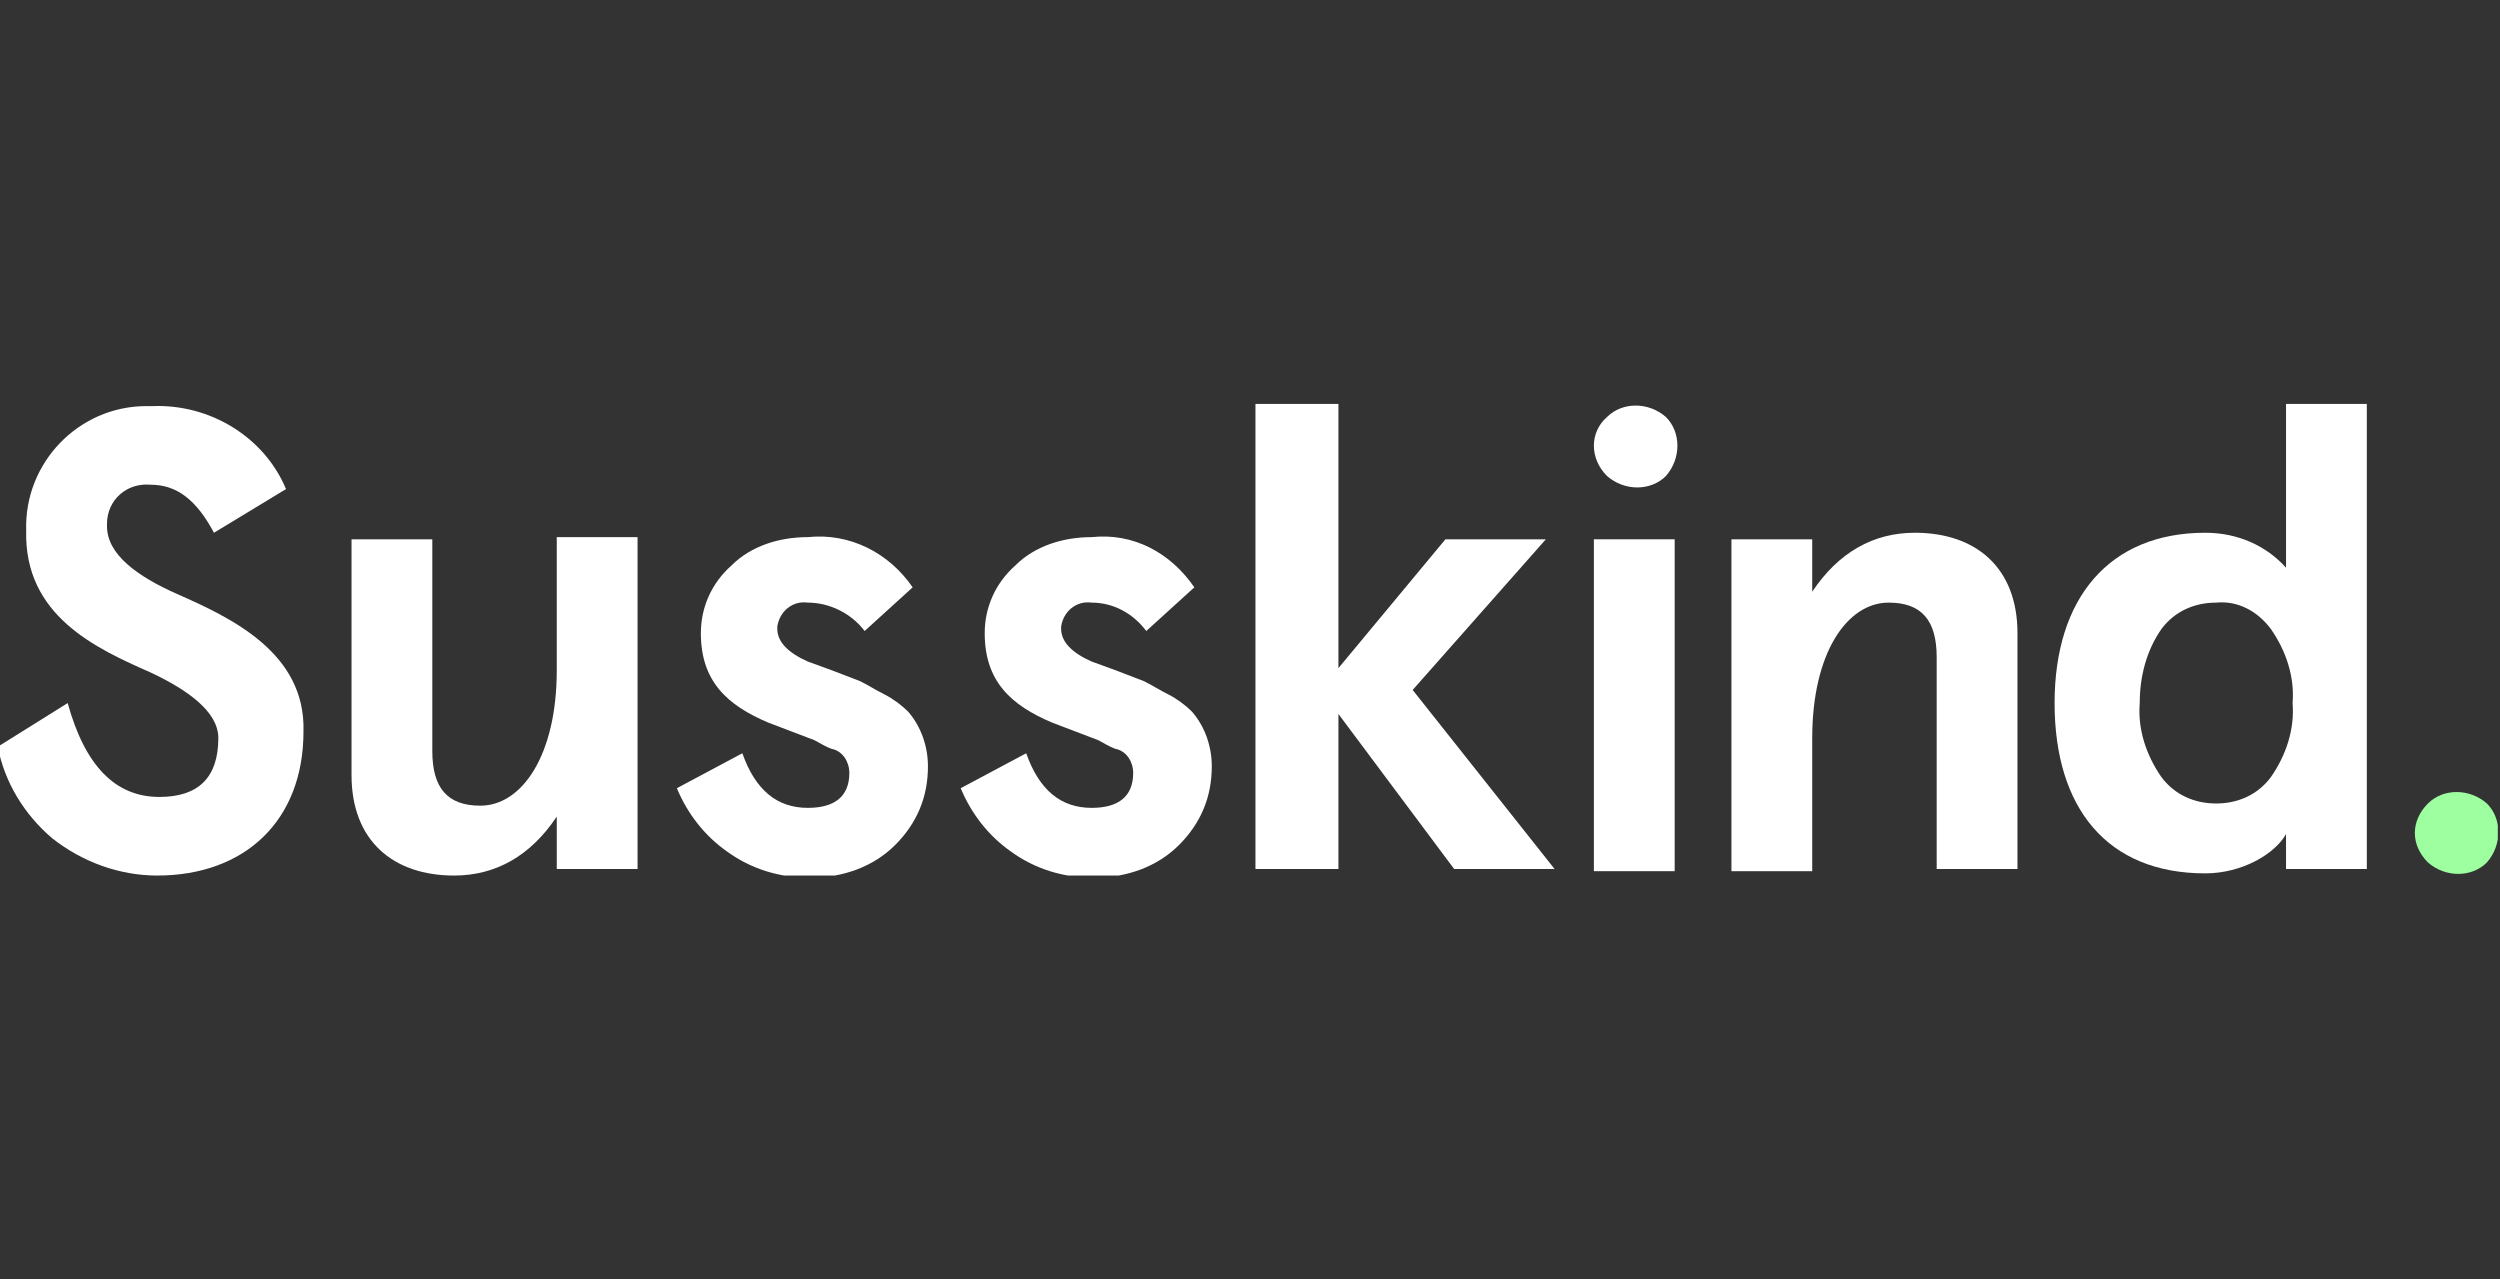
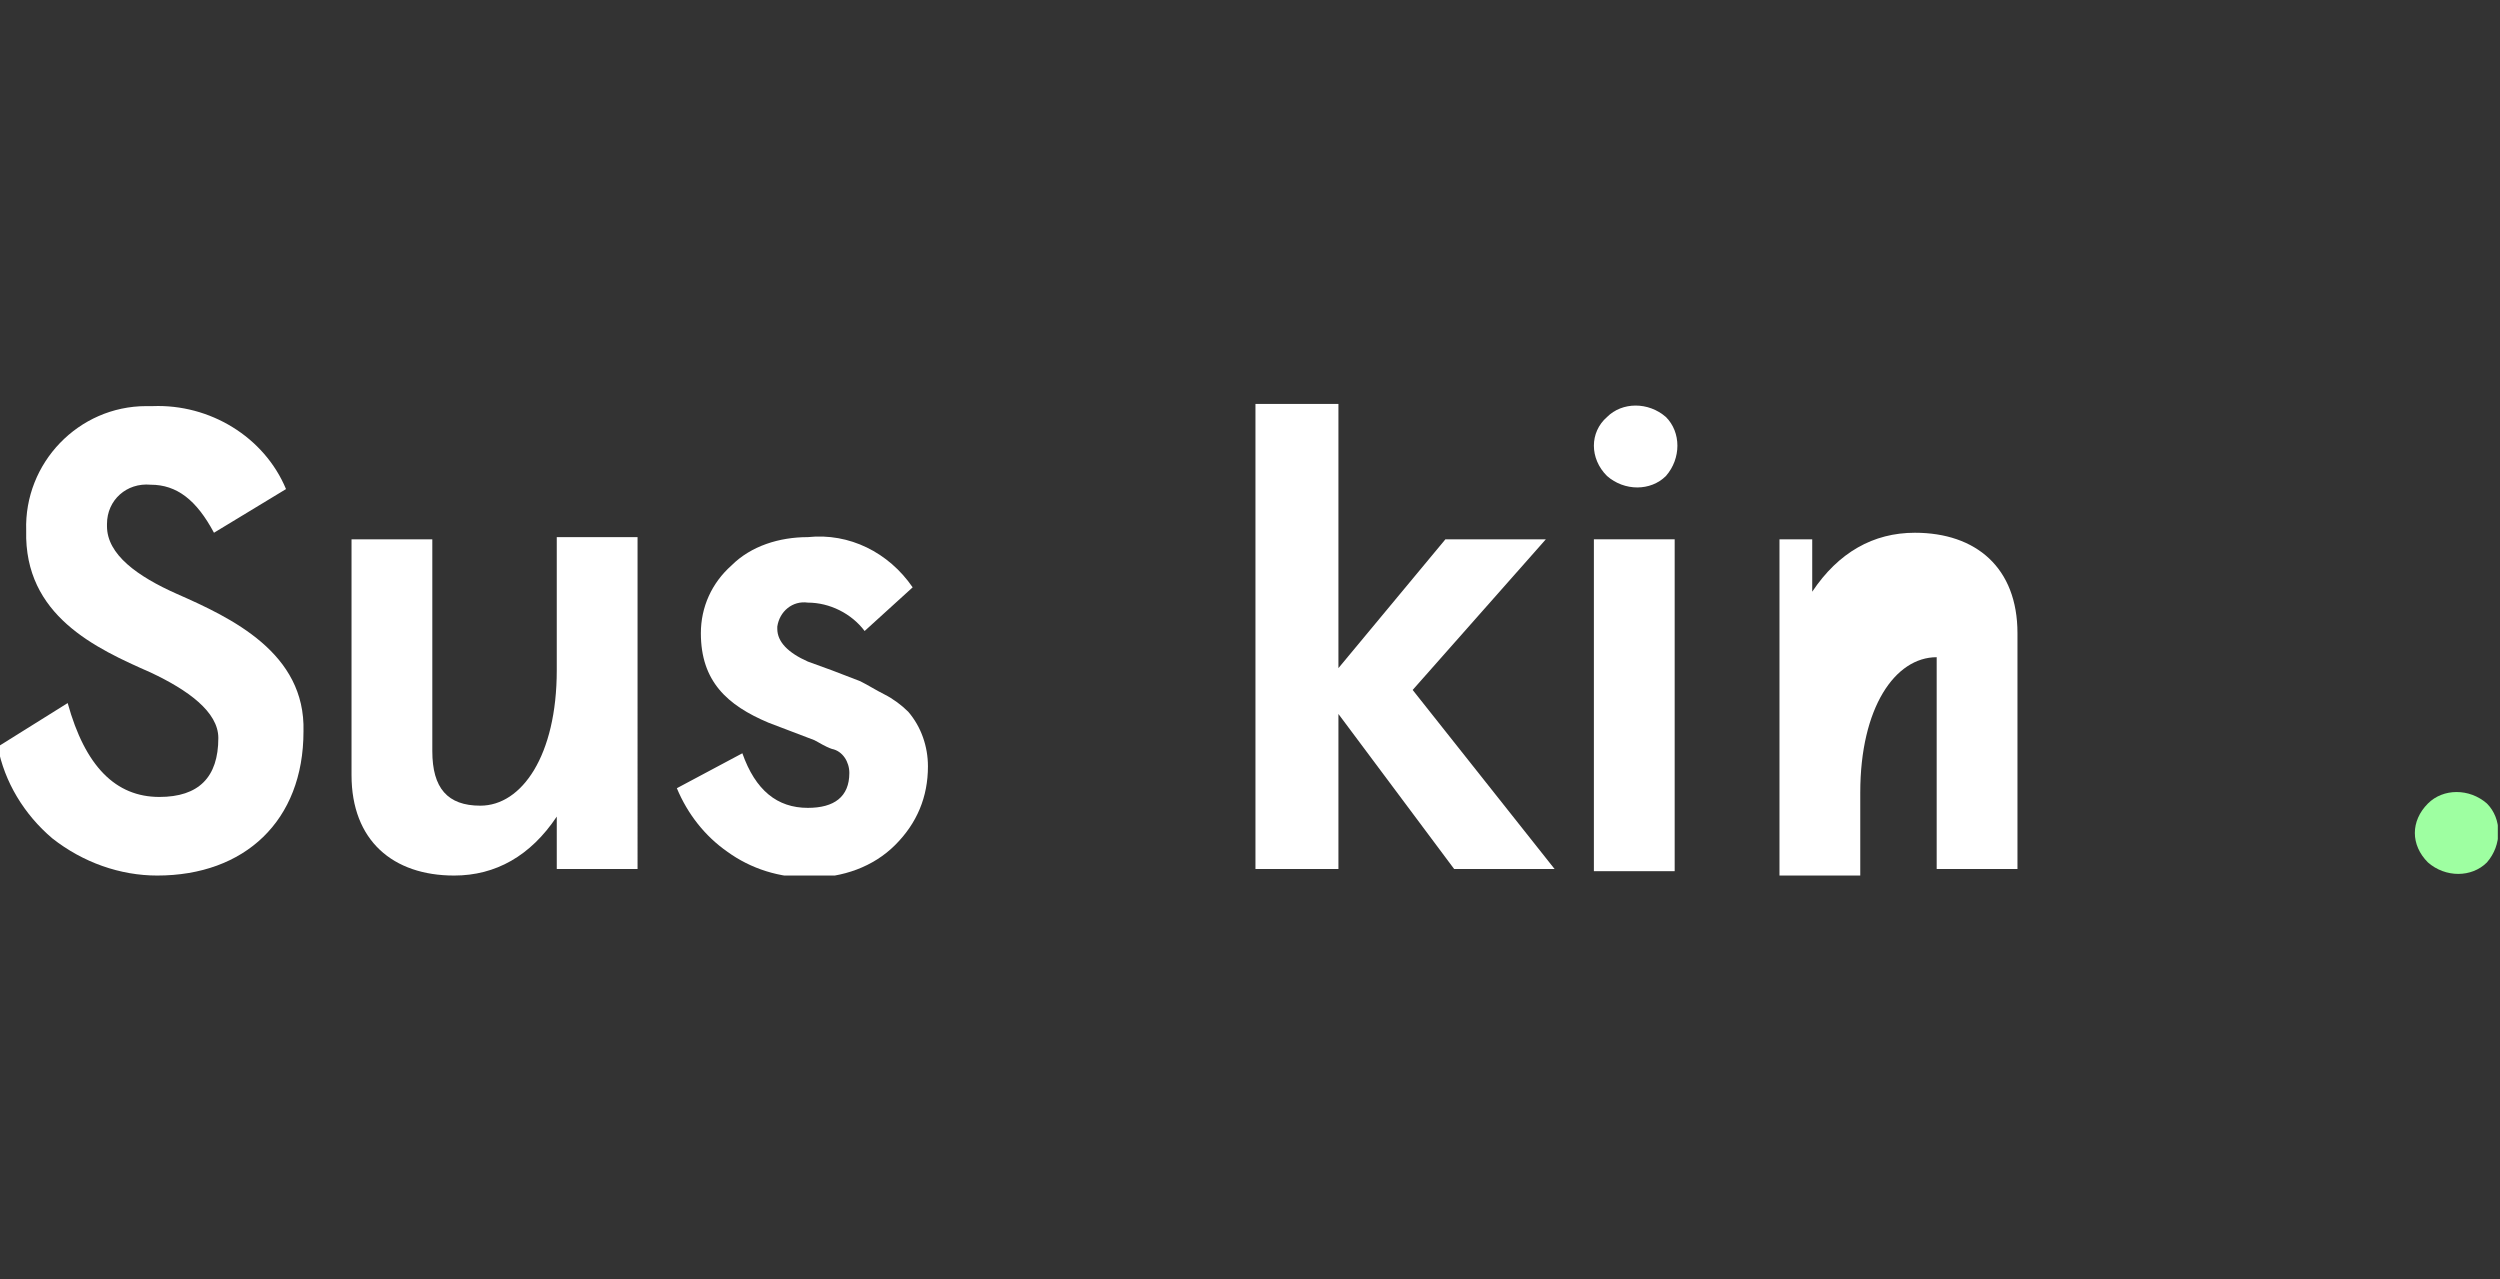
<svg xmlns="http://www.w3.org/2000/svg" xmlns:xlink="http://www.w3.org/1999/xlink" version="1.1" id="Layer_1" x="0px" y="0px" viewBox="0 0 114.5 58.6" style="enable-background:new 0 0 114.5 58.6;" xml:space="preserve">
  <rect x="0" y="0" width="114.5" height="58.6" fill="#333333" stroke="none" />
  <style type="text/css">
	.st0{clip-path:url(#SVGID_00000098193706983933054600000010264280847187233955_);fill:#FFFFFF;}
	.st1{fill:#FFFFFF;}
	.st2{clip-path:url(#SVGID_00000142855100567513550370000007446040697811277952_);fill:#FFFFFF;}
	.st3{clip-path:url(#SVGID_00000142855100567513550370000007446040697811277952_);fill:#9EFFA1;}
</style>
  <g>
    <defs>
      <rect id="SVGID_1_" x="-0.1" y="18.5" width="114.5" height="21.6" />
    </defs>
    <clipPath id="SVGID_00000156549173925018897780000005203662240917228196_">
      <use xlink:href="#SVGID_1_" style="overflow:visible;" />
    </clipPath>
    <path style="clip-path:url(#SVGID_00000156549173925018897780000005203662240917228196_);fill:#FFFFFF;" d="M9.8,24.4   c-0.8-1.5-1.7-2.2-2.9-2.2c-1.1-0.1-2,0.7-2,1.8c0,0,0,0.1,0,0.1c0,1.3,1.4,2.3,3.2,3.1c2.5,1.1,5.9,2.7,5.8,6.3   c0,4.1-2.7,6.6-6.7,6.6c-1.7,0-3.4-0.6-4.8-1.7c-1.3-1.1-2.2-2.6-2.5-4.2l3.2-2c0.8,2.9,2.2,4.3,4.2,4.3c1.8,0,2.7-0.9,2.7-2.7   c0-1.2-1.4-2.2-3.1-3c-2.5-1.1-5.8-2.6-5.7-6.5c-0.1-3.1,2.4-5.7,5.5-5.7c0.1,0,0.2,0,0.3,0c2.6-0.1,5.1,1.4,6.1,3.8L9.8,24.4z" />
    <path style="clip-path:url(#SVGID_00000156549173925018897780000005203662240917228196_);fill:#FFFFFF;" d="M29.2,39.8h-3.7v-2.4   c-1.2,1.8-2.8,2.7-4.7,2.7c-2.8,0-4.7-1.6-4.7-4.6V24.7h3.7v9.7c0,1.7,0.7,2.5,2.2,2.5c1.9,0,3.5-2.3,3.5-6.2v-6.1h3.7L29.2,39.8z" />
    <path style="clip-path:url(#SVGID_00000156549173925018897780000005203662240917228196_);fill:#FFFFFF;" d="M41.8,26.9l-2.2,2   C39,28.1,38,27.6,37,27.6c-0.7-0.1-1.3,0.4-1.4,1.1c0,0,0,0.1,0,0.1c0,0.6,0.5,1.1,1.4,1.5l1.1,0.4l1.3,0.5   c0.4,0.2,0.7,0.4,1.1,0.6c0.4,0.2,0.8,0.5,1.1,0.8c0.6,0.7,0.9,1.6,0.9,2.5c0,1.4-0.5,2.6-1.5,3.6c-1,1-2.4,1.5-3.9,1.5   c-1.4,0-2.7-0.4-3.8-1.2c-1-0.7-1.8-1.7-2.3-2.9l3-1.6c0.6,1.7,1.6,2.5,3,2.5c1.2,0,1.9-0.5,1.9-1.6c0-0.5-0.3-1-0.8-1.1   c-0.3-0.1-0.6-0.3-0.8-0.4c-0.5-0.2-1.6-0.6-2.1-0.8c-1.9-0.8-3.1-1.9-3.1-4.1c0-1.2,0.5-2.3,1.4-3.1c0.9-0.9,2.2-1.3,3.5-1.3   C38.9,24.4,40.7,25.3,41.8,26.9" />
-     <path style="clip-path:url(#SVGID_00000156549173925018897780000005203662240917228196_);fill:#FFFFFF;" d="M54.7,26.9l-2.2,2   c-0.6-0.8-1.5-1.3-2.5-1.3c-0.7-0.1-1.3,0.4-1.4,1.1c0,0,0,0.1,0,0.1c0,0.6,0.5,1.1,1.4,1.5l1.1,0.4l1.3,0.5   c0.4,0.2,0.7,0.4,1.1,0.6c0.4,0.2,0.8,0.5,1.1,0.8c0.6,0.7,0.9,1.6,0.9,2.5c0,1.4-0.5,2.6-1.5,3.6c-1,1-2.4,1.5-3.9,1.5   c-1.4,0-2.7-0.4-3.8-1.2c-1-0.7-1.8-1.7-2.3-2.9l3-1.6c0.6,1.7,1.6,2.5,3,2.5c1.2,0,1.9-0.5,1.9-1.6c0-0.5-0.3-1-0.8-1.1   c-0.3-0.1-0.6-0.3-0.8-0.4c-0.5-0.2-1.6-0.6-2.1-0.8c-1.9-0.8-3.1-1.9-3.1-4.1c0-1.2,0.5-2.3,1.4-3.1c0.9-0.9,2.2-1.3,3.5-1.3   C51.9,24.4,53.6,25.3,54.7,26.9" />
  </g>
  <polygon class="st1" points="57.5,18.5 57.5,39.8 61.3,39.8 61.3,32.7 66.6,39.8 71.2,39.8 64.7,31.6 70.8,24.7 66.2,24.7   61.3,30.6 61.3,18.5 " />
  <rect x="73" y="24.7" class="st1" width="3.7" height="15.2" />
  <g>
    <defs>
      <rect id="SVGID_00000056413890617938761440000015681028975693519508_" x="-0.1" y="18.5" width="114.5" height="21.6" />
    </defs>
    <clipPath id="SVGID_00000127749020568401119850000015803029015253467832_">
      <use xlink:href="#SVGID_00000056413890617938761440000015681028975693519508_" style="overflow:visible;" />
    </clipPath>
-     <path style="clip-path:url(#SVGID_00000127749020568401119850000015803029015253467832_);fill:#FFFFFF;" d="M79.3,24.7H83v2.4   c1.2-1.8,2.8-2.7,4.7-2.7c2.8,0,4.7,1.6,4.7,4.6v10.8h-3.7v-9.7c0-1.7-0.7-2.5-2.2-2.5c-1.9,0-3.5,2.3-3.5,6.2v6.1h-3.7V24.7z" />
-     <path style="clip-path:url(#SVGID_00000127749020568401119850000015803029015253467832_);fill:#FFFFFF;" d="M98,32.2   c-0.1,1.2,0.3,2.4,1,3.4c0.6,0.8,1.5,1.2,2.5,1.2c1,0,1.9-0.4,2.5-1.2c0.7-1,1.1-2.2,1-3.4c0.1-1.2-0.3-2.4-1-3.4   c-0.6-0.8-1.5-1.3-2.5-1.2c-1,0-1.9,0.4-2.5,1.2C98.3,29.8,98,31,98,32.2 M104.7,26v-7.5h3.7v21.3h-3.7v-1.6   c-0.5,0.9-2,1.8-3.7,1.8c-4.5,0-6.9-3-6.9-7.8c0-4.8,2.5-7.8,6.9-7.8C102.5,24.4,103.8,25,104.7,26" />
+     <path style="clip-path:url(#SVGID_00000127749020568401119850000015803029015253467832_);fill:#FFFFFF;" d="M79.3,24.7H83v2.4   c1.2-1.8,2.8-2.7,4.7-2.7c2.8,0,4.7,1.6,4.7,4.6v10.8h-3.7v-9.7c-1.9,0-3.5,2.3-3.5,6.2v6.1h-3.7V24.7z" />
    <path style="clip-path:url(#SVGID_00000127749020568401119850000015803029015253467832_);fill:#FFFFFF;" d="M73.6,19.1   c0.7-0.7,1.9-0.7,2.7,0c0.7,0.7,0.7,1.9,0,2.7c-0.7,0.7-1.9,0.7-2.7,0C72.8,21,72.8,19.8,73.6,19.1" />
    <path style="clip-path:url(#SVGID_00000127749020568401119850000015803029015253467832_);fill:#9EFFA1;" d="M111.2,36.8   c0.7-0.7,1.9-0.7,2.7,0c0.7,0.7,0.7,1.9,0,2.7c-0.7,0.7-1.9,0.7-2.7,0c0,0,0,0,0,0C110.4,38.7,110.4,37.6,111.2,36.8" />
  </g>
</svg>